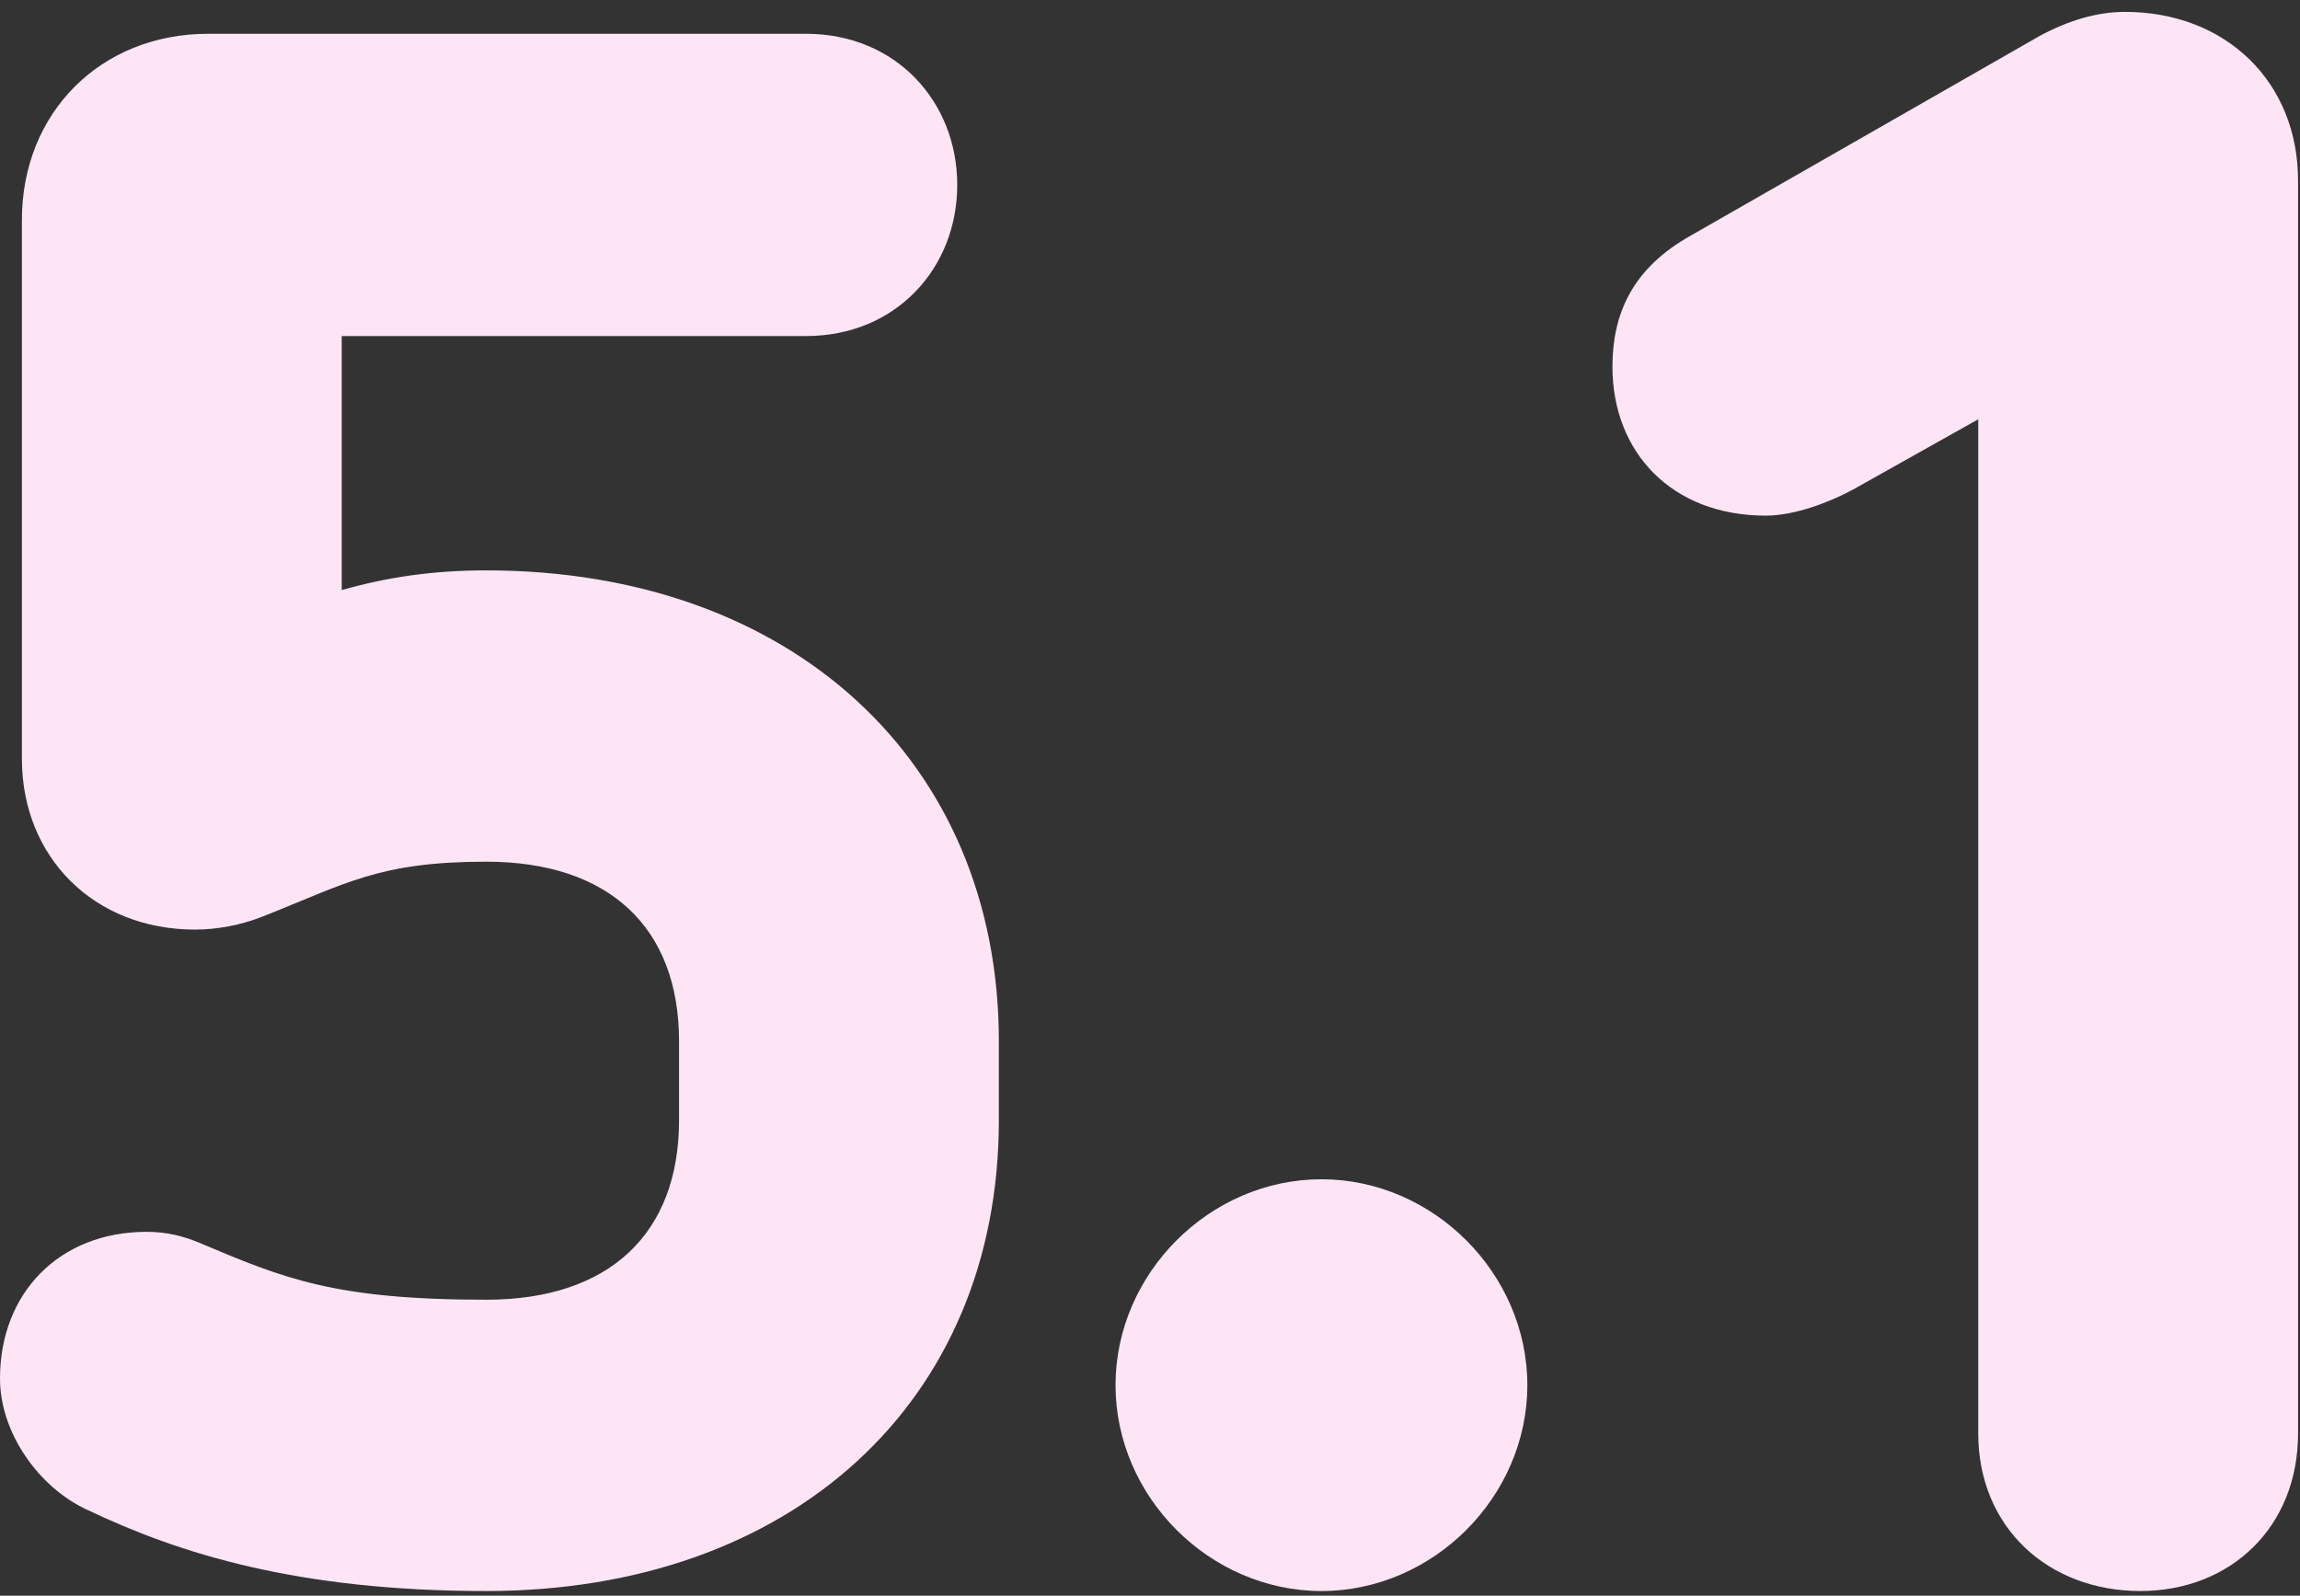
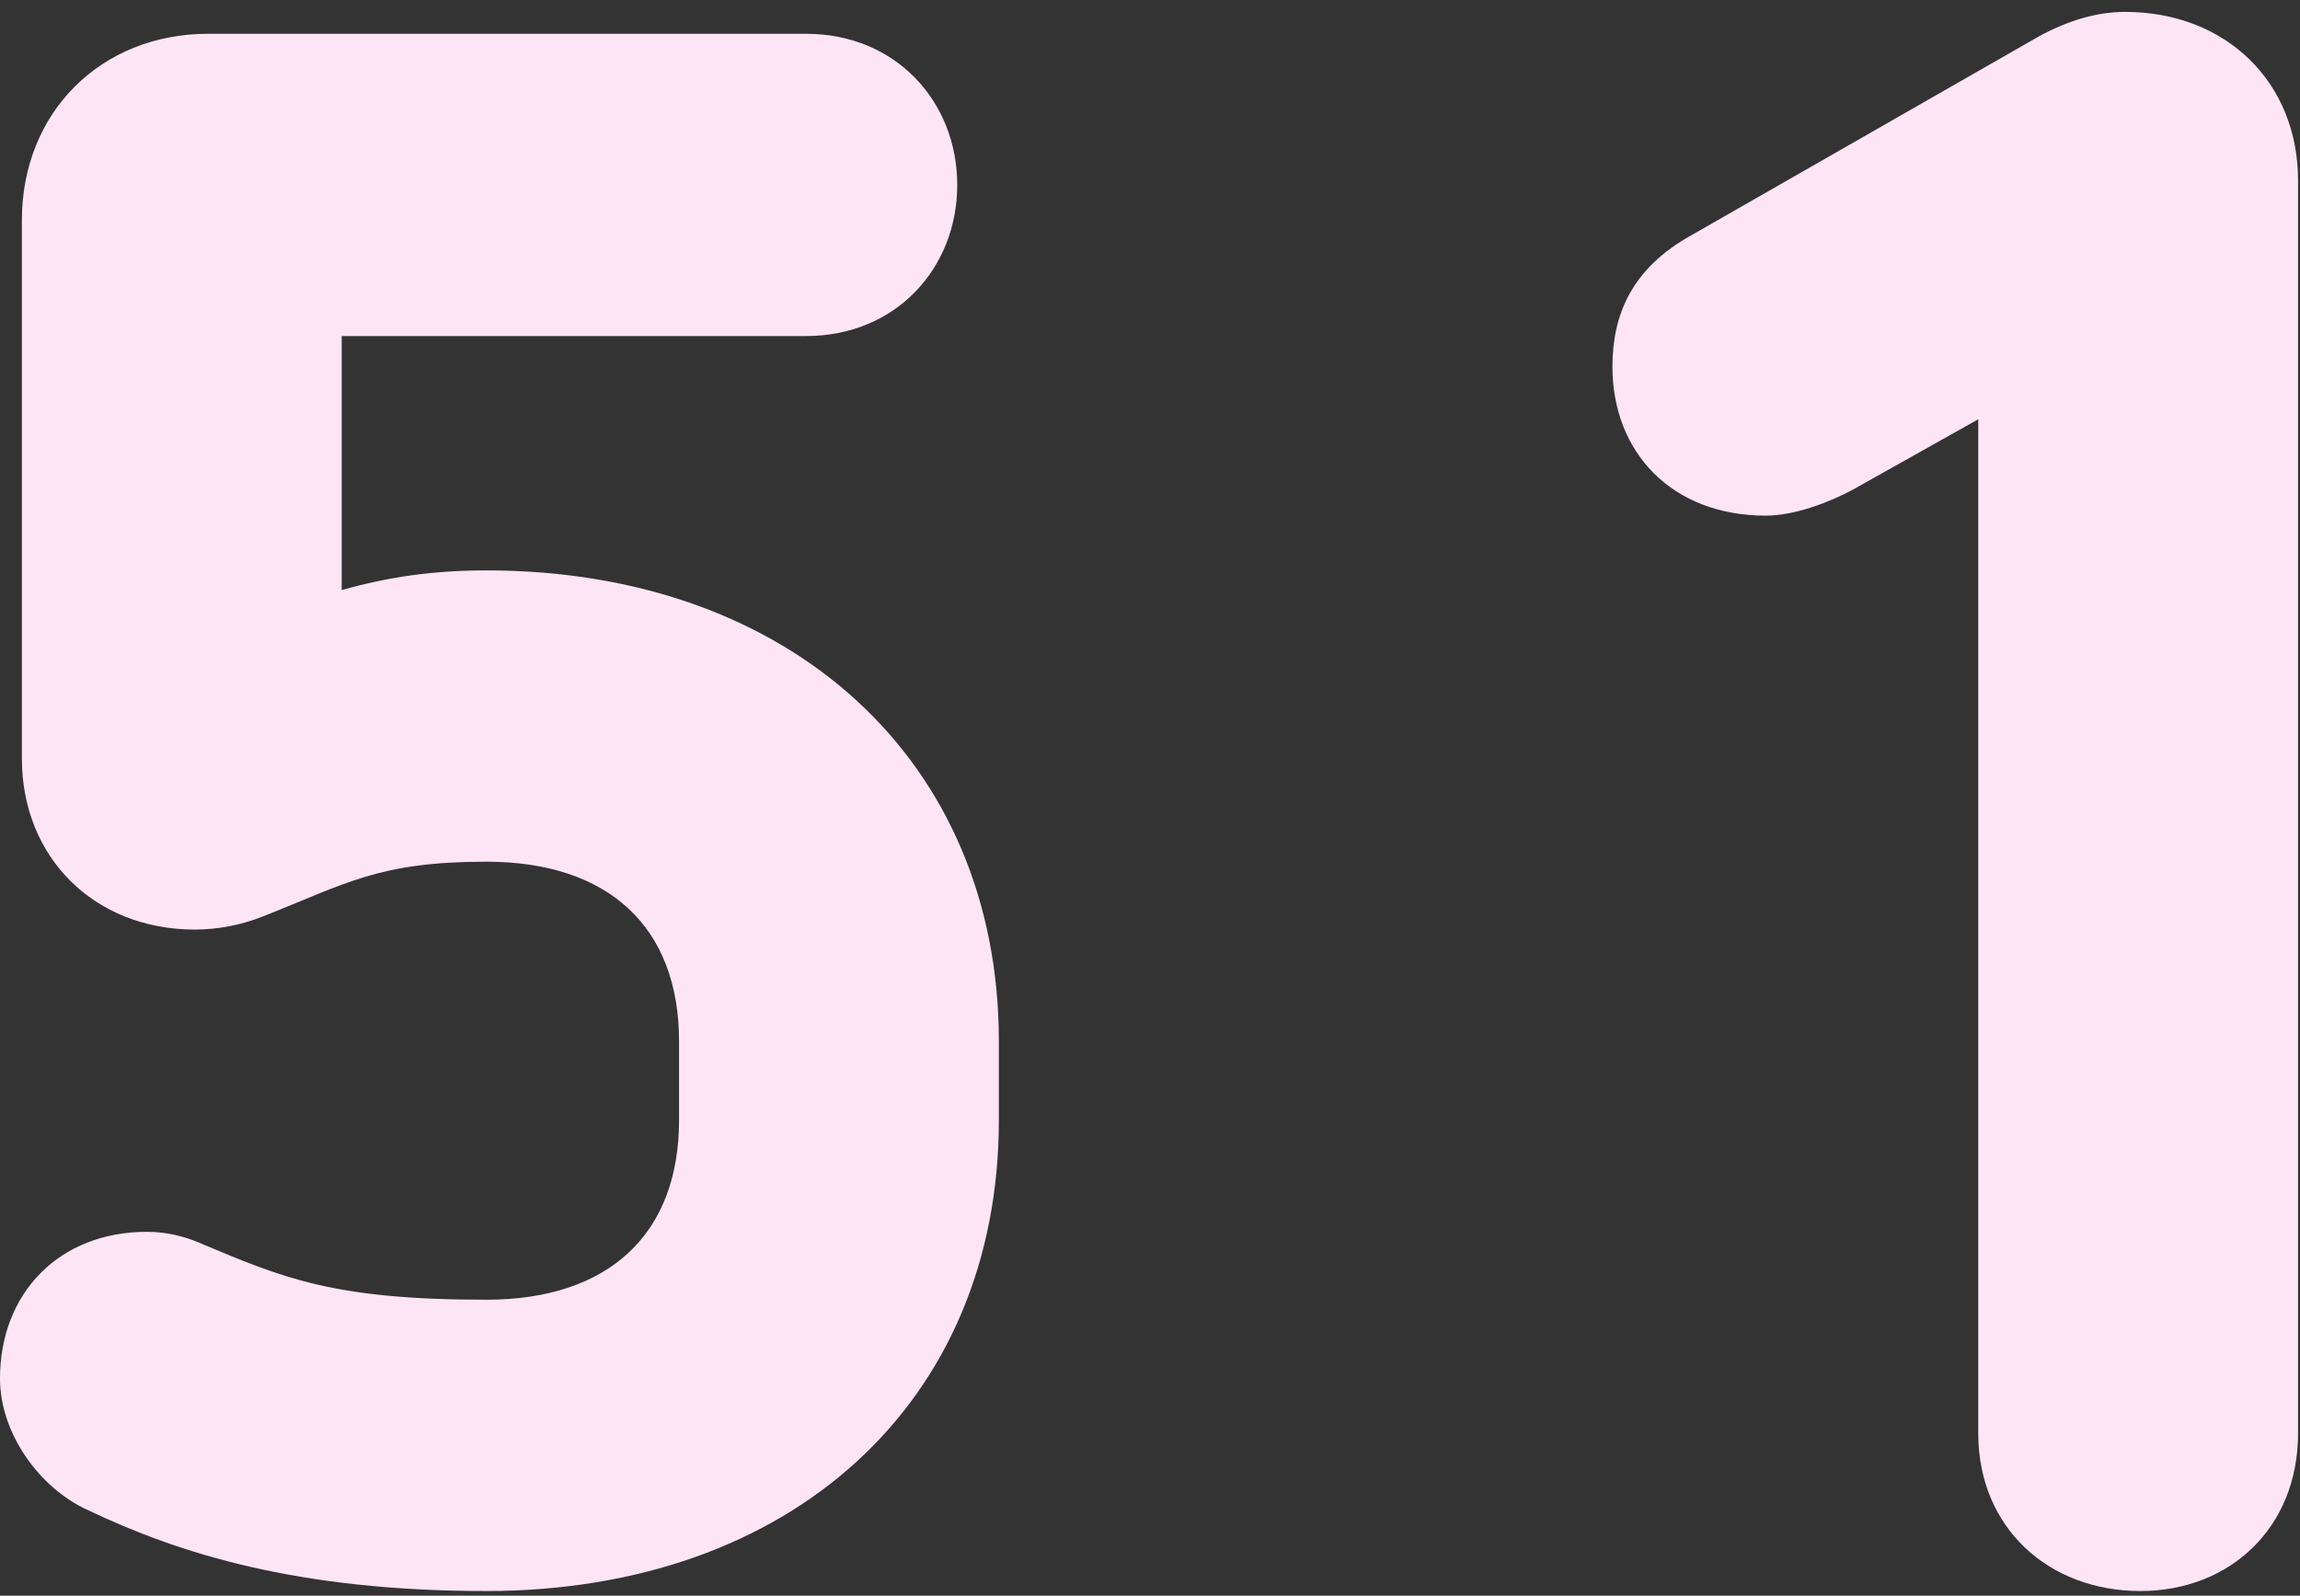
<svg xmlns="http://www.w3.org/2000/svg" width="147" height="102" viewBox="0 0 147 102" fill="none">
  <rect x="0" y="0" width="147" height="102" fill="#333333" stroke="none" />
  <path d="M135.816 0.76C142.256 0.76 146.876 5.24 146.876 11.54V91.62C146.876 97.64 142.536 101.7 136.796 101.7C130.916 101.7 126.436 97.64 126.436 91.62V26.8L118.456 31.28C116.916 32.12 114.676 32.96 112.856 32.96C106.836 32.96 103.056 28.9 103.056 23.44C103.056 20.08 104.316 17.14 108.096 15.04L130.356 2.3C132.176 1.32 133.996 0.76 135.816 0.76Z" fill="#FEE5F5" />
-   <path d="M84.457 75.38C91.597 75.38 97.617 81.4 97.617 88.54C97.617 95.68 91.597 101.7 84.457 101.7C77.317 101.7 71.297 95.68 71.297 88.54C71.297 81.4 77.317 75.38 84.457 75.38Z" fill="#FEE5F5" />
  <path d="M13.3 2.16H51.52C57.26 2.16 61.18 6.5 61.18 11.82C61.18 17.14 57.26 21.48 51.52 21.48H21.84V37.72C24.78 36.88 27.72 36.46 31.08 36.46C50.54 36.46 63.84 48.64 63.84 66.56V71.6C63.84 89.66 50.54 101.7 31.08 101.7C19.04 101.7 11.48 99.32 5.6 96.52C2.52 95.12 0 91.62 0 88.12C0 82.66 3.78 78.74 9.38 78.74C10.64 78.74 11.76 79.02 12.74 79.44C18.06 81.68 21.28 83.08 31.08 83.08C38.92 83.08 43.4 78.88 43.4 71.6V66.56C43.4 59.28 38.92 55.08 31.08 55.08C24.22 55.08 22.12 56.48 16.8 58.58C15.4 59.14 13.86 59.42 12.46 59.42C6.02 59.42 1.4 54.8 1.4 48.5V14.06C1.4 7.2 6.44 2.16 13.3 2.16Z" fill="#FEE5F5" />
</svg>